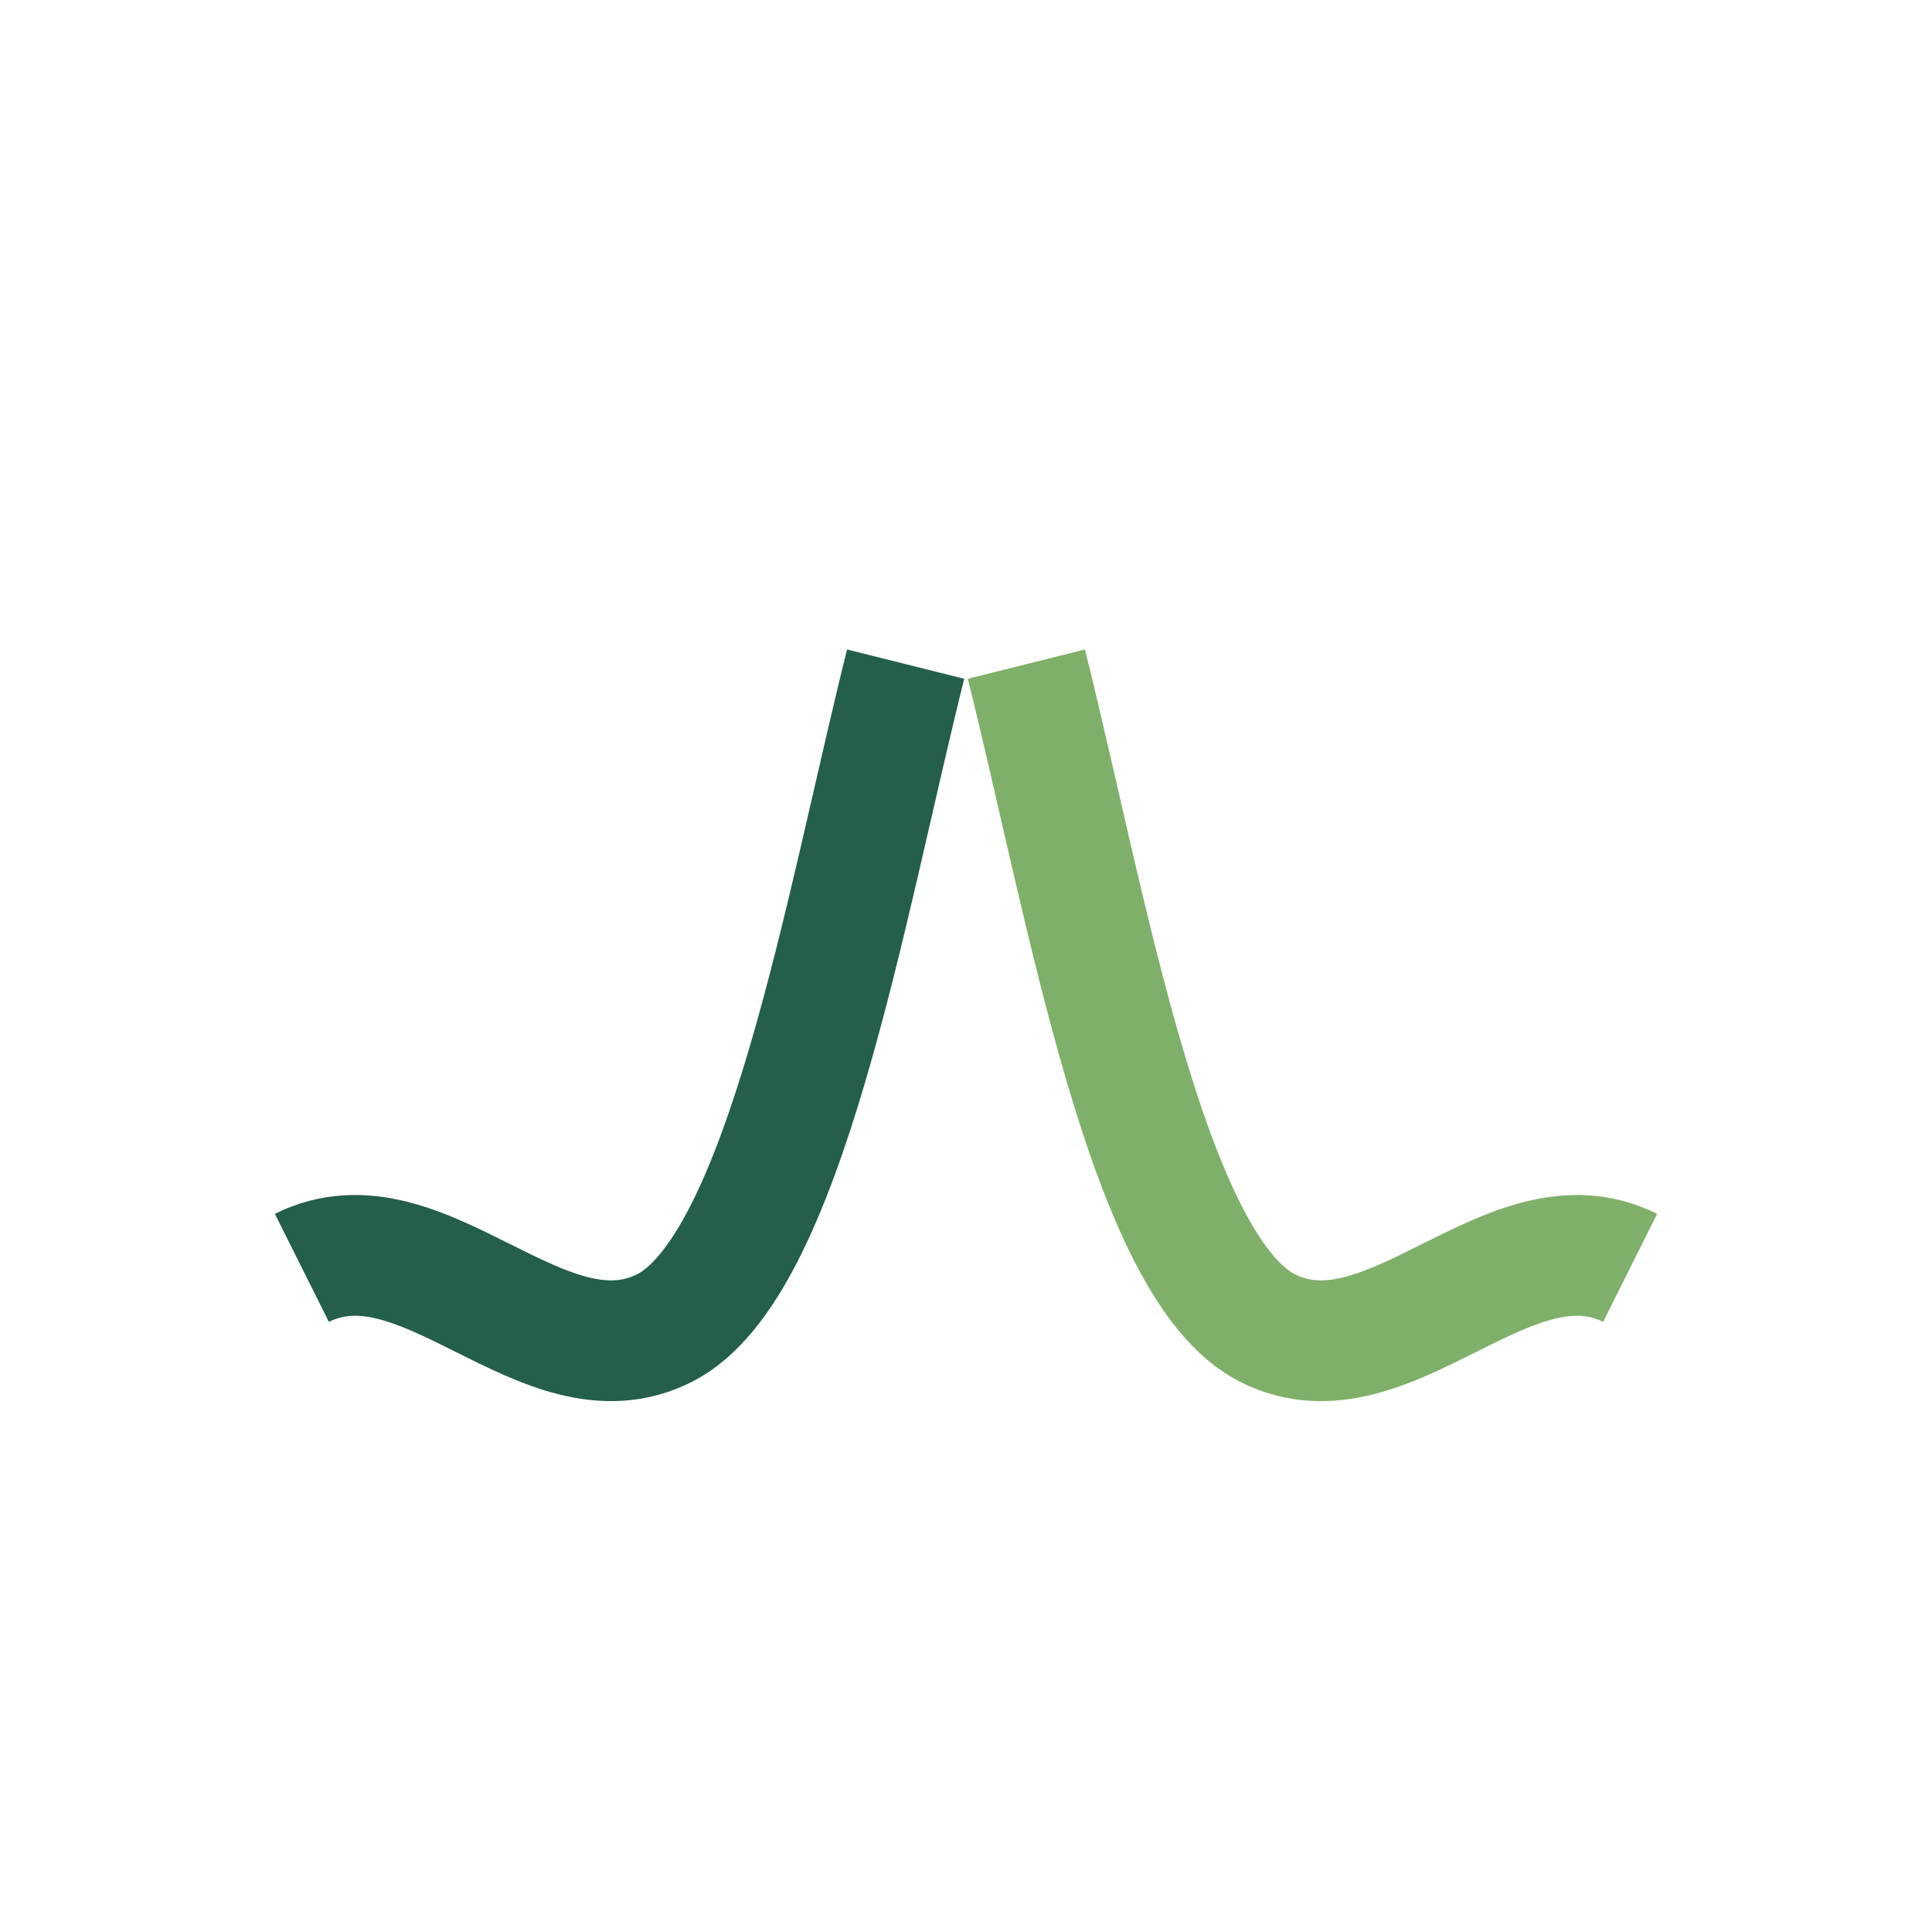
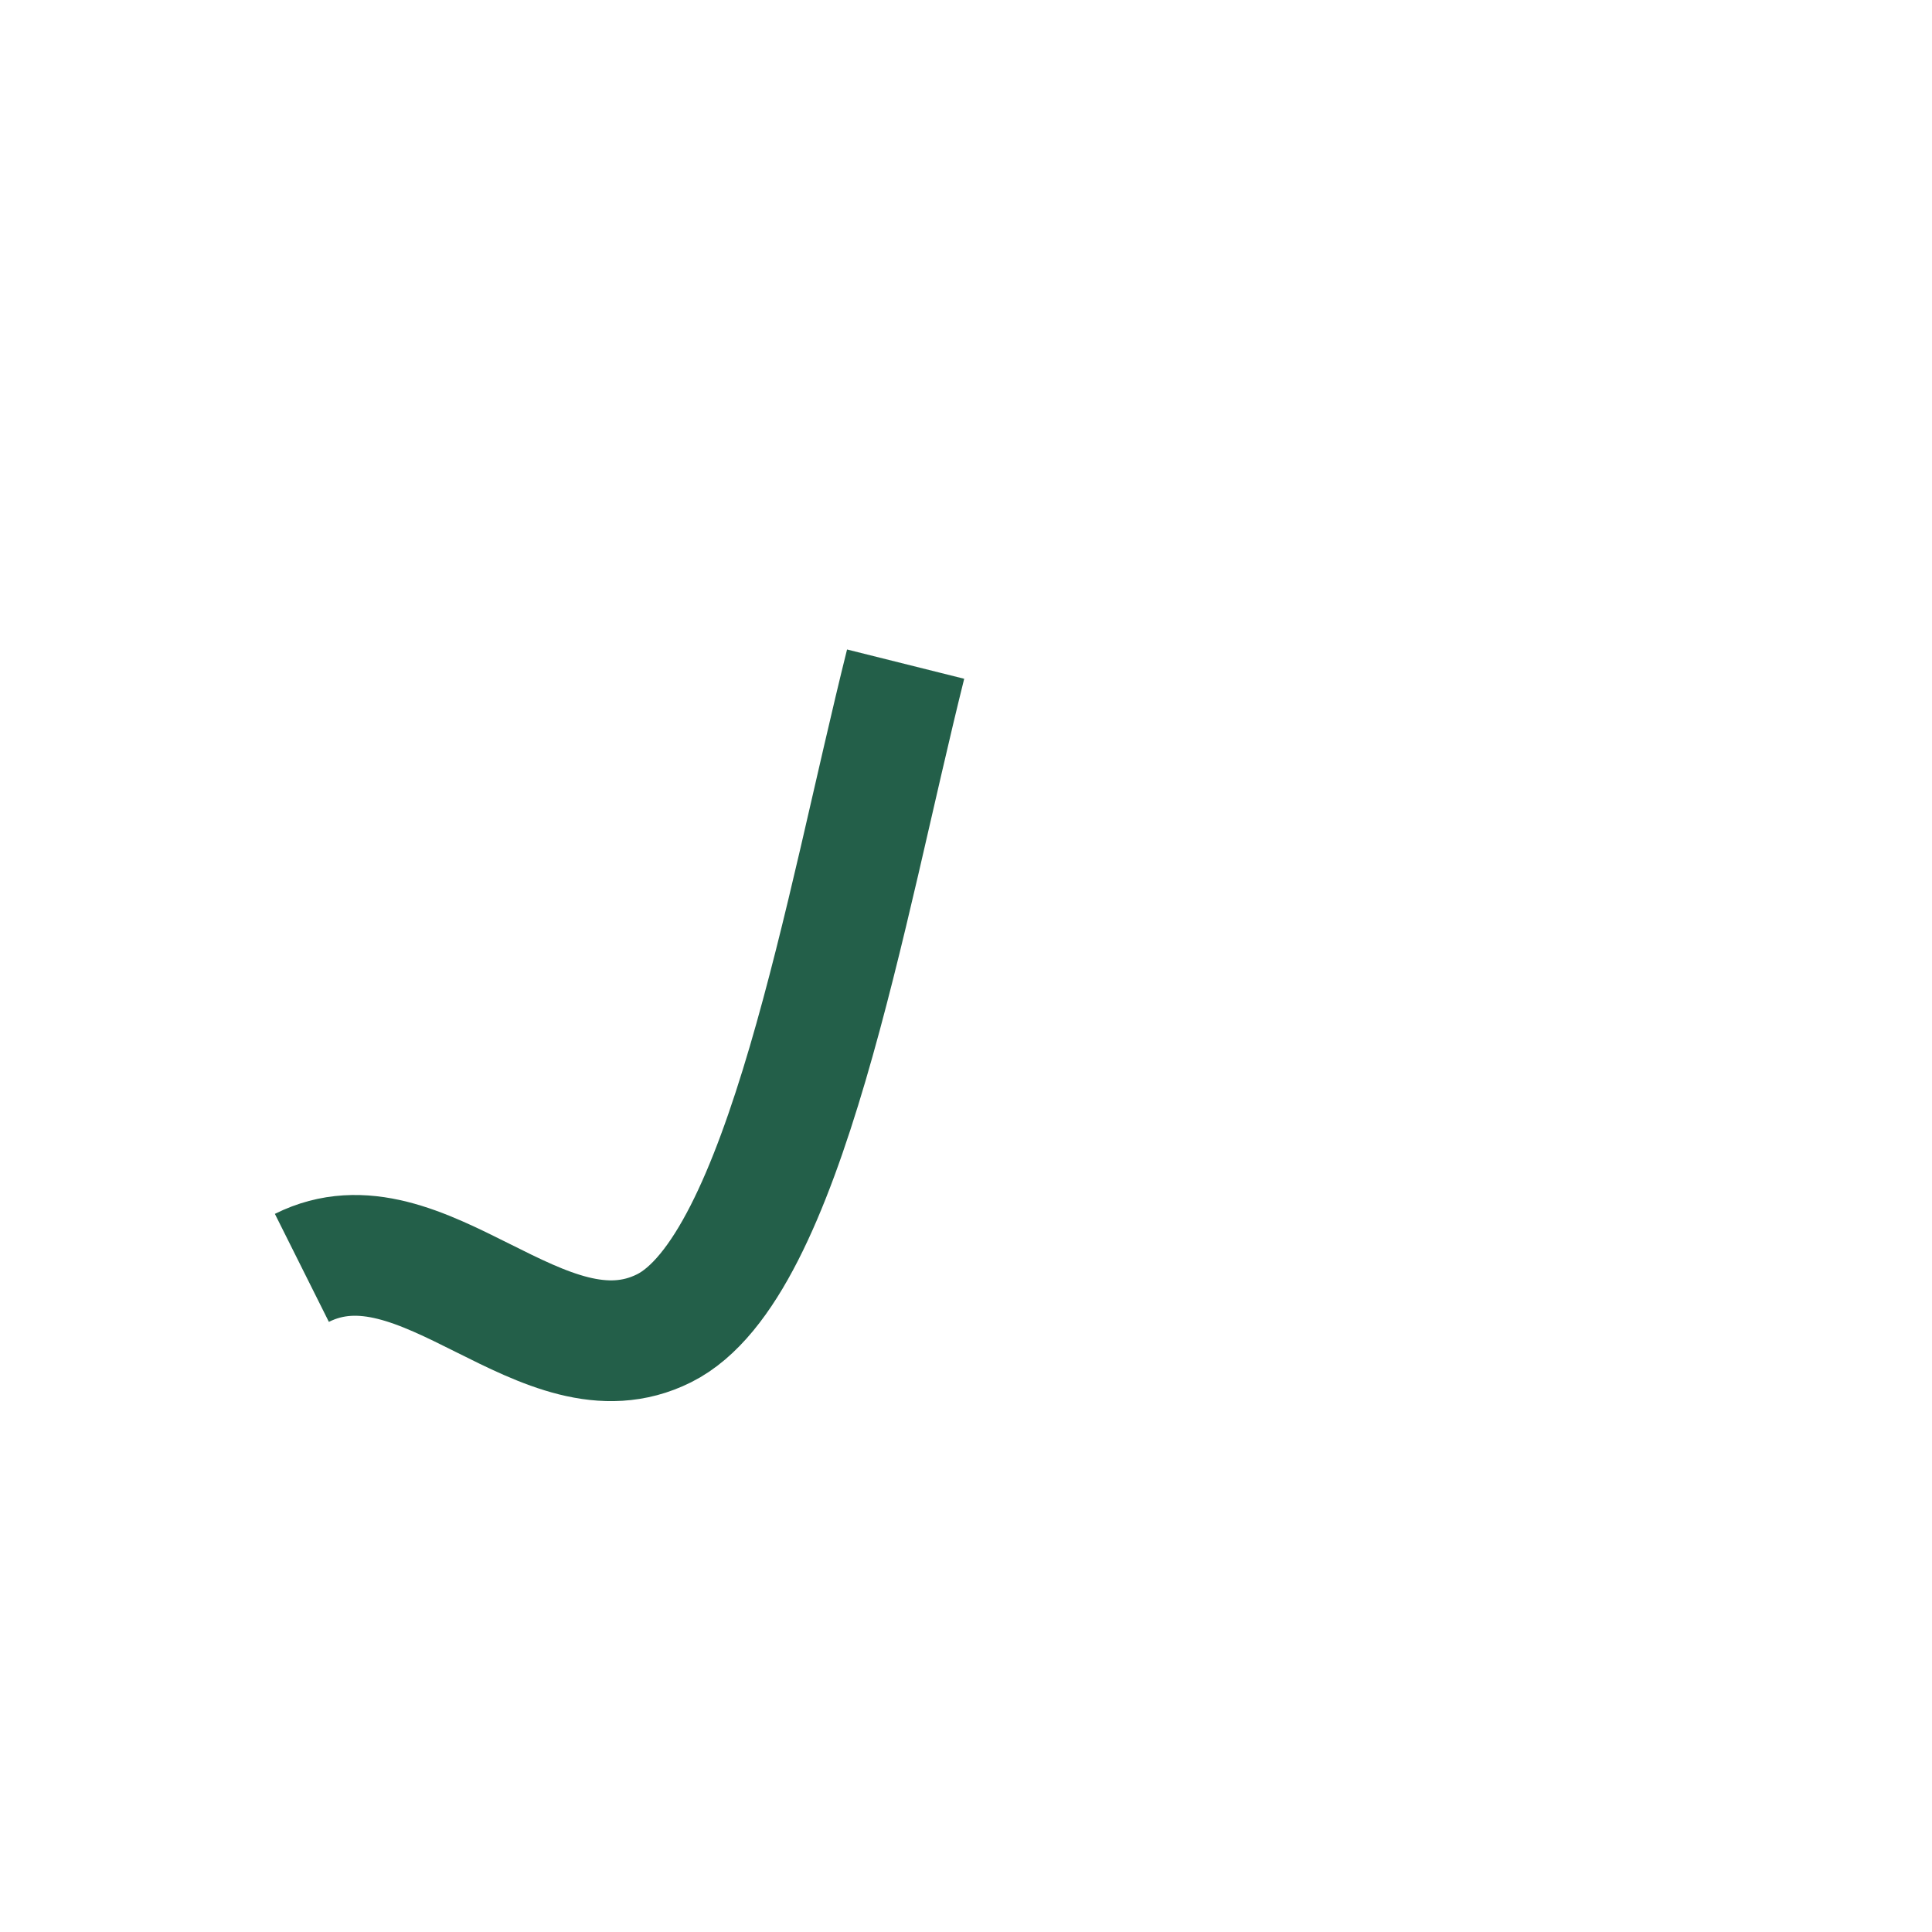
<svg xmlns="http://www.w3.org/2000/svg" width="32" height="32" viewBox="0 0 32 32">
  <path d="M5 21c2-1 4 2 6 1s3-7 4-11" stroke="#235F49" stroke-width="2" fill="none" />
-   <path d="M27 21c-2-1-4 2-6 1s-3-7-4-11" stroke="#7FB069" stroke-width="2" fill="none" />
</svg>